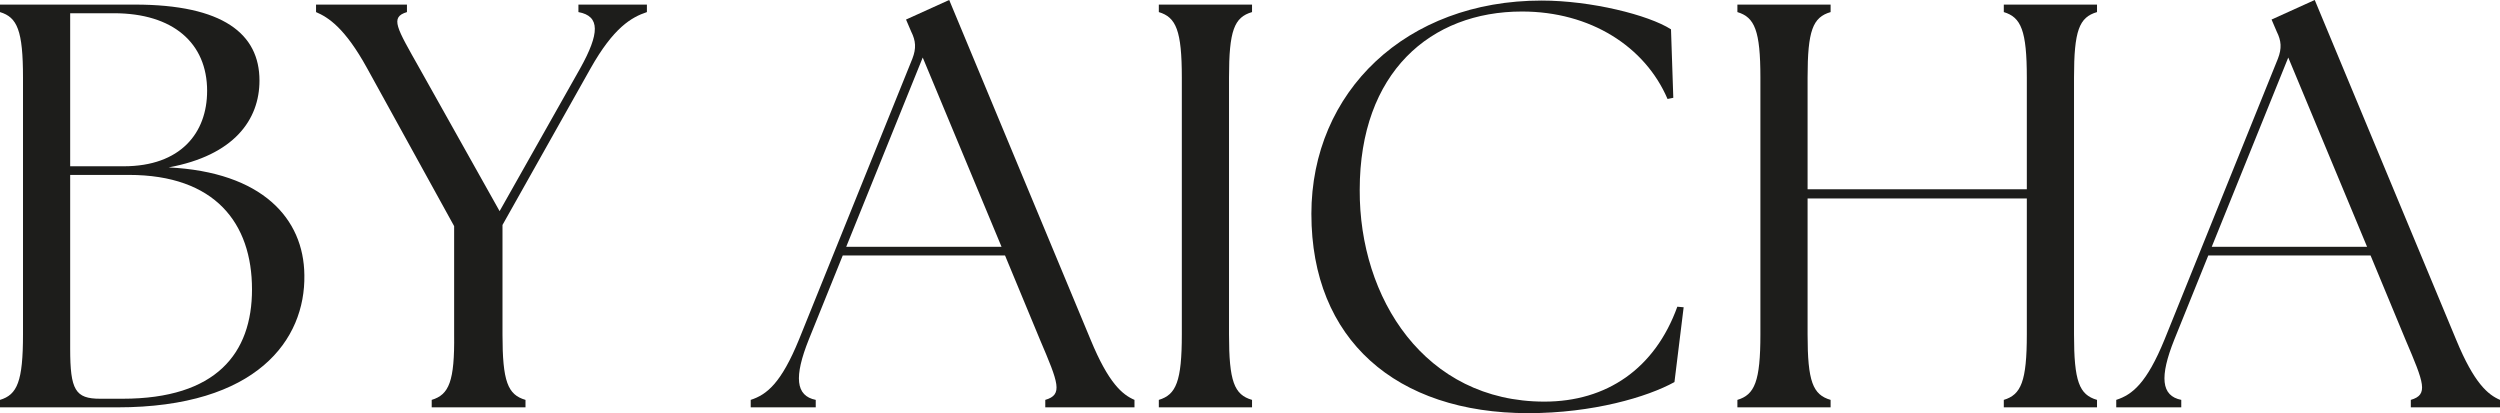
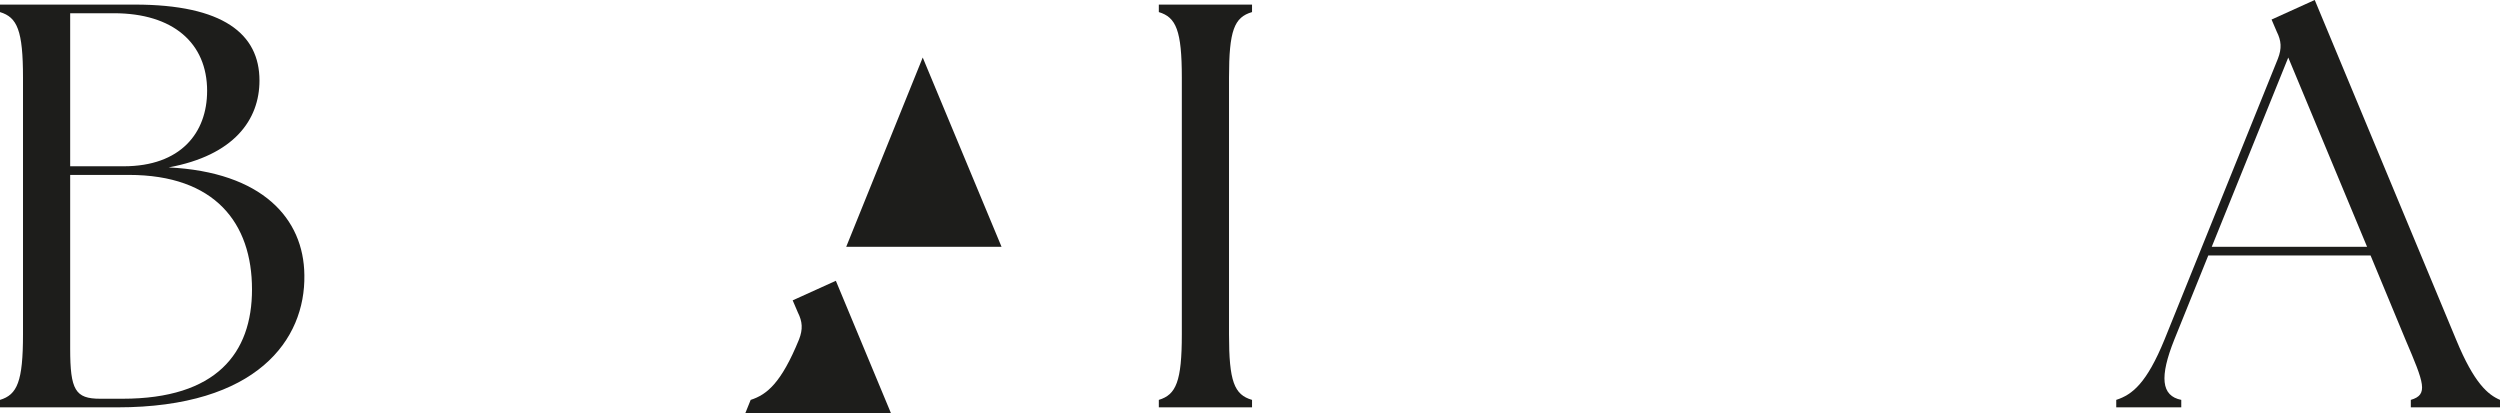
<svg xmlns="http://www.w3.org/2000/svg" id="Laag_1" data-name="Laag 1" viewBox="0 0 2000 330.5">
  <defs>
    <style>
      .cls-1 {
        fill: #1d1d1b;
      }
    </style>
  </defs>
  <path class="cls-1" d="M0,325.89v-5.98c13.81-4.14,18.4-14.73,18.4-52.47V62.14C18.4,24.4,13.81,13.81,0,9.67V3.67h107.7c70.89,0,99.88,23.48,99.88,60.77,0,31.3-20.24,59.84-72.71,69.49,75.02,3.69,108.17,40.97,108.62,86.09.92,51.55-37.74,105.86-149.6,105.86H0ZM165.7,72.73c0-38.21-27.15-62.14-74.57-62.14h-34.99v122.43h42.82c45.56,0,66.73-26.69,66.73-60.29ZM201.6,231.53c0-52.94-29.46-91.6-98.5-91.6h-46.96v139.01c0,33.13,4.14,40.05,23.95,40.05h17.93c75.03,0,103.58-36.37,103.58-87.46Z" />
-   <path class="cls-1" d="M345.36,319.91c13.81-4.14,18.42-14.73,17.95-52.47v-86.54l-69.51-126.12c-17.95-32.68-31.3-40.97-40.97-45.11V3.67h72.73v6c-13.81,4.14-8.28,12.42,10.12,45.11l64,114.14,64.43-114.14c15.67-28.09,16.12-41.9-1.37-45.11V3.67h54.78v6c-12.42,4.14-26.7,12.42-45.11,45.11l-70.42,125.2v87.46c0,37.74,4.14,48.33,18.4,52.47v5.98h-75.03v-5.98Z" />
-   <path class="cls-1" d="M600.54,319.91c12.89-4.14,24.4-13.36,38.68-48.33l90.68-224.64c3.2-8.28,2.75-14.26-.94-21.63l-4.14-9.67,34.54-15.65,113.23,272.03c14.26,34.52,25.32,43.74,34.99,47.88v5.98h-71.36v-5.98c14.28-4.14,10.59-13.36-4.14-47.88l-28.07-67.67h-129.81l-27.15,67.22c-11.96,29.91-10.59,45.11,5.53,48.33v5.98h-52.02v-5.98ZM801.24,197.46l-63.06-151.44-61.22,151.44h124.28Z" />
+   <path class="cls-1" d="M600.54,319.91c12.89-4.14,24.4-13.36,38.68-48.33c3.2-8.28,2.75-14.26-.94-21.63l-4.14-9.67,34.54-15.65,113.23,272.03c14.26,34.52,25.32,43.74,34.99,47.88v5.98h-71.36v-5.98c14.28-4.14,10.59-13.36-4.14-47.88l-28.07-67.67h-129.81l-27.15,67.22c-11.96,29.91-10.59,45.11,5.53,48.33v5.98h-52.02v-5.98ZM801.24,197.46l-63.06-151.44-61.22,151.44h124.28Z" />
  <path class="cls-1" d="M927.06,319.91c13.81-4.14,18.4-14.73,18.4-52.47V62.14c0-37.74-4.59-48.33-18.4-52.47V3.67h74.57v6c-14.28,4.14-18.42,14.73-18.42,52.47v205.3c0,37.74,4.14,48.33,18.42,52.47v5.98h-74.57v-5.98Z" />
-   <path class="cls-1" d="M1049.1,171.23c0-98.05,75.95-170.78,184.12-170.78,39.6,0,85.62,11.51,103.58,23.01l1.84,54.78-4.61.94c-17.93-41.9-61.67-69.97-116.45-69.97-73.18,0-129.81,48.8-129.81,142.69-.45,86.54,52.02,169.39,147.76,169.39,49.72,0,88.38-26.24,106.33-75.93l5.06.45-7.36,59.84c-21.63,11.97-65.36,24.87-116.92,24.87-105.86,0-173.53-58.92-173.53-159.27Z" />
-   <path class="cls-1" d="M1389.92,319.91c13.81-4.14,18.4-14.73,18.4-52.47V62.14c0-37.74-4.59-48.33-18.4-52.47V3.67h74.57v6c-14.28,4.14-18.42,14.73-18.42,52.47v89.3h175.39V62.14c0-37.74-4.61-48.33-18.42-52.47V3.67h74.57v6c-14.26,4.14-18.4,14.73-18.4,52.47v205.3c0,37.74,4.14,48.33,18.4,52.47v5.98h-74.57v-5.98c13.81-4.14,18.42-14.73,18.42-52.47v-108.64h-175.39v108.64c0,37.74,4.14,48.33,18.42,52.47v5.98h-74.57v-5.98Z" />
  <path class="cls-1" d="M1692.97,319.91c12.89-4.14,24.4-13.36,38.68-48.33l90.68-224.64c3.2-8.28,2.75-14.26-.94-21.63l-4.14-9.67,34.54-15.65,113.23,272.03c14.26,34.52,25.32,43.74,34.99,47.88v5.98h-71.36v-5.98c14.28-4.14,10.59-13.36-4.14-47.88l-28.07-67.67h-129.81l-27.15,67.22c-11.96,29.91-10.59,45.11,5.53,48.33v5.98h-52.02v-5.98ZM1893.67,197.46l-63.06-151.44-61.22,151.44h124.28Z" />
</svg>